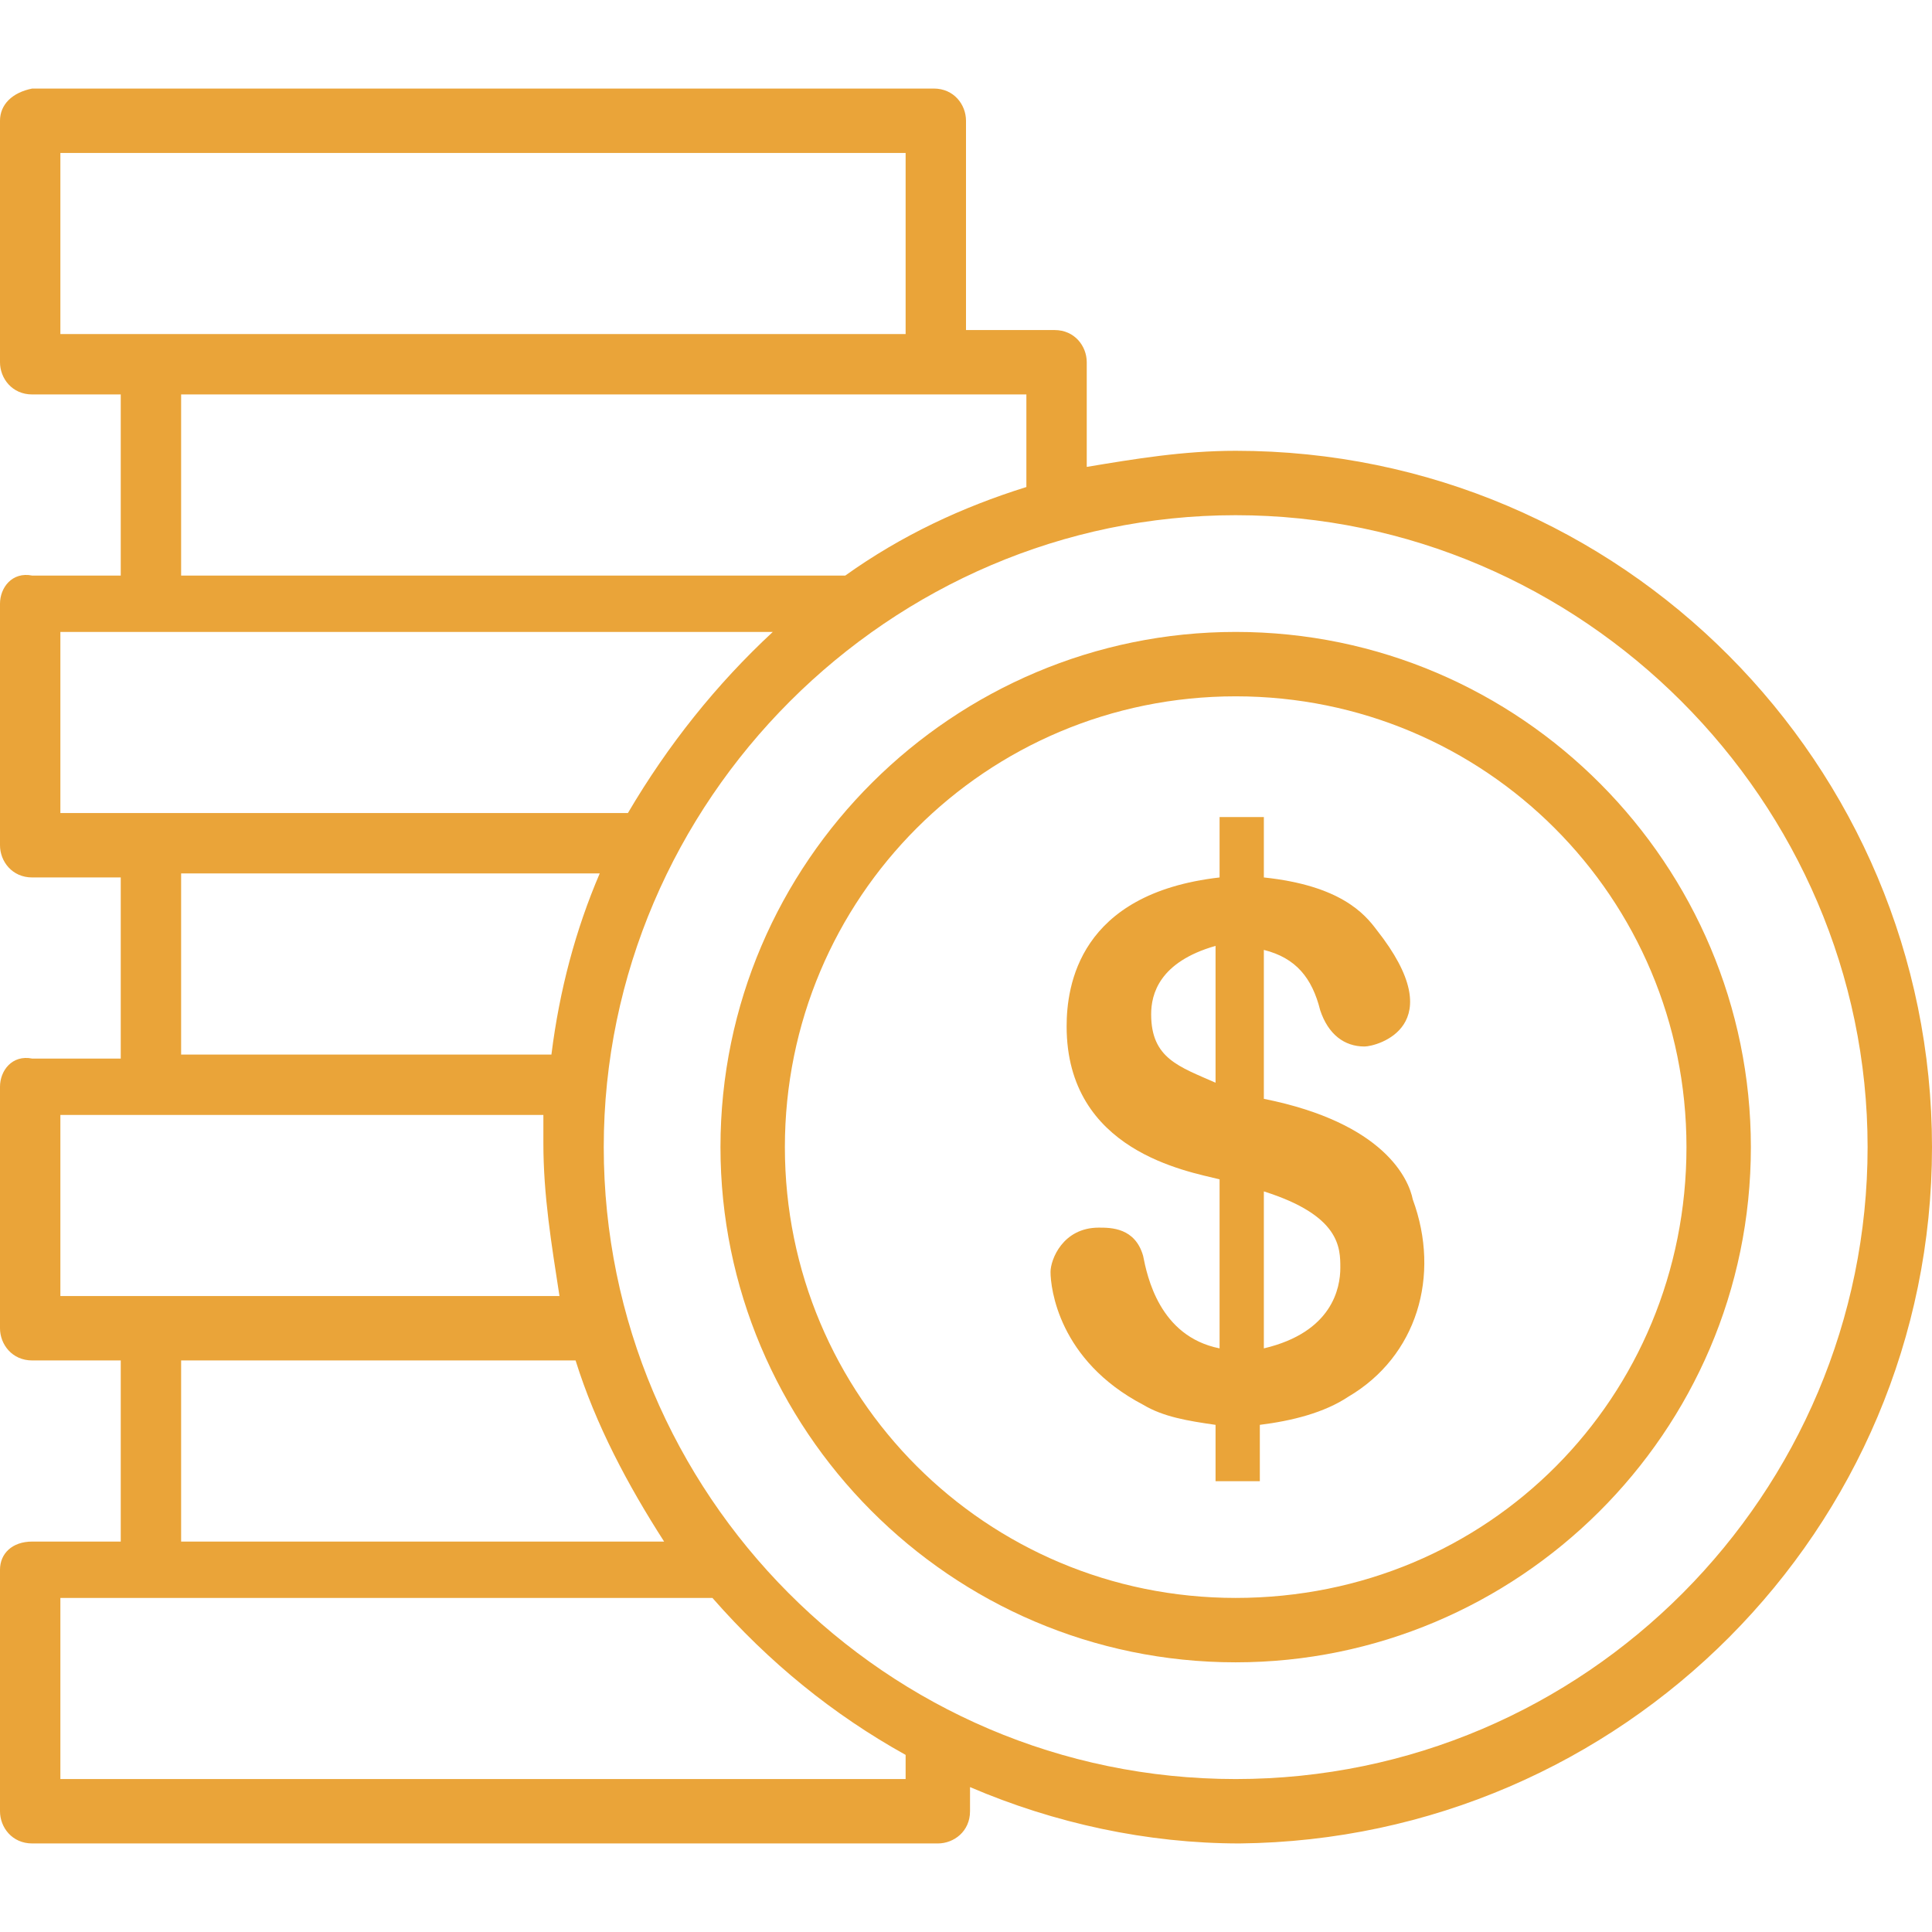
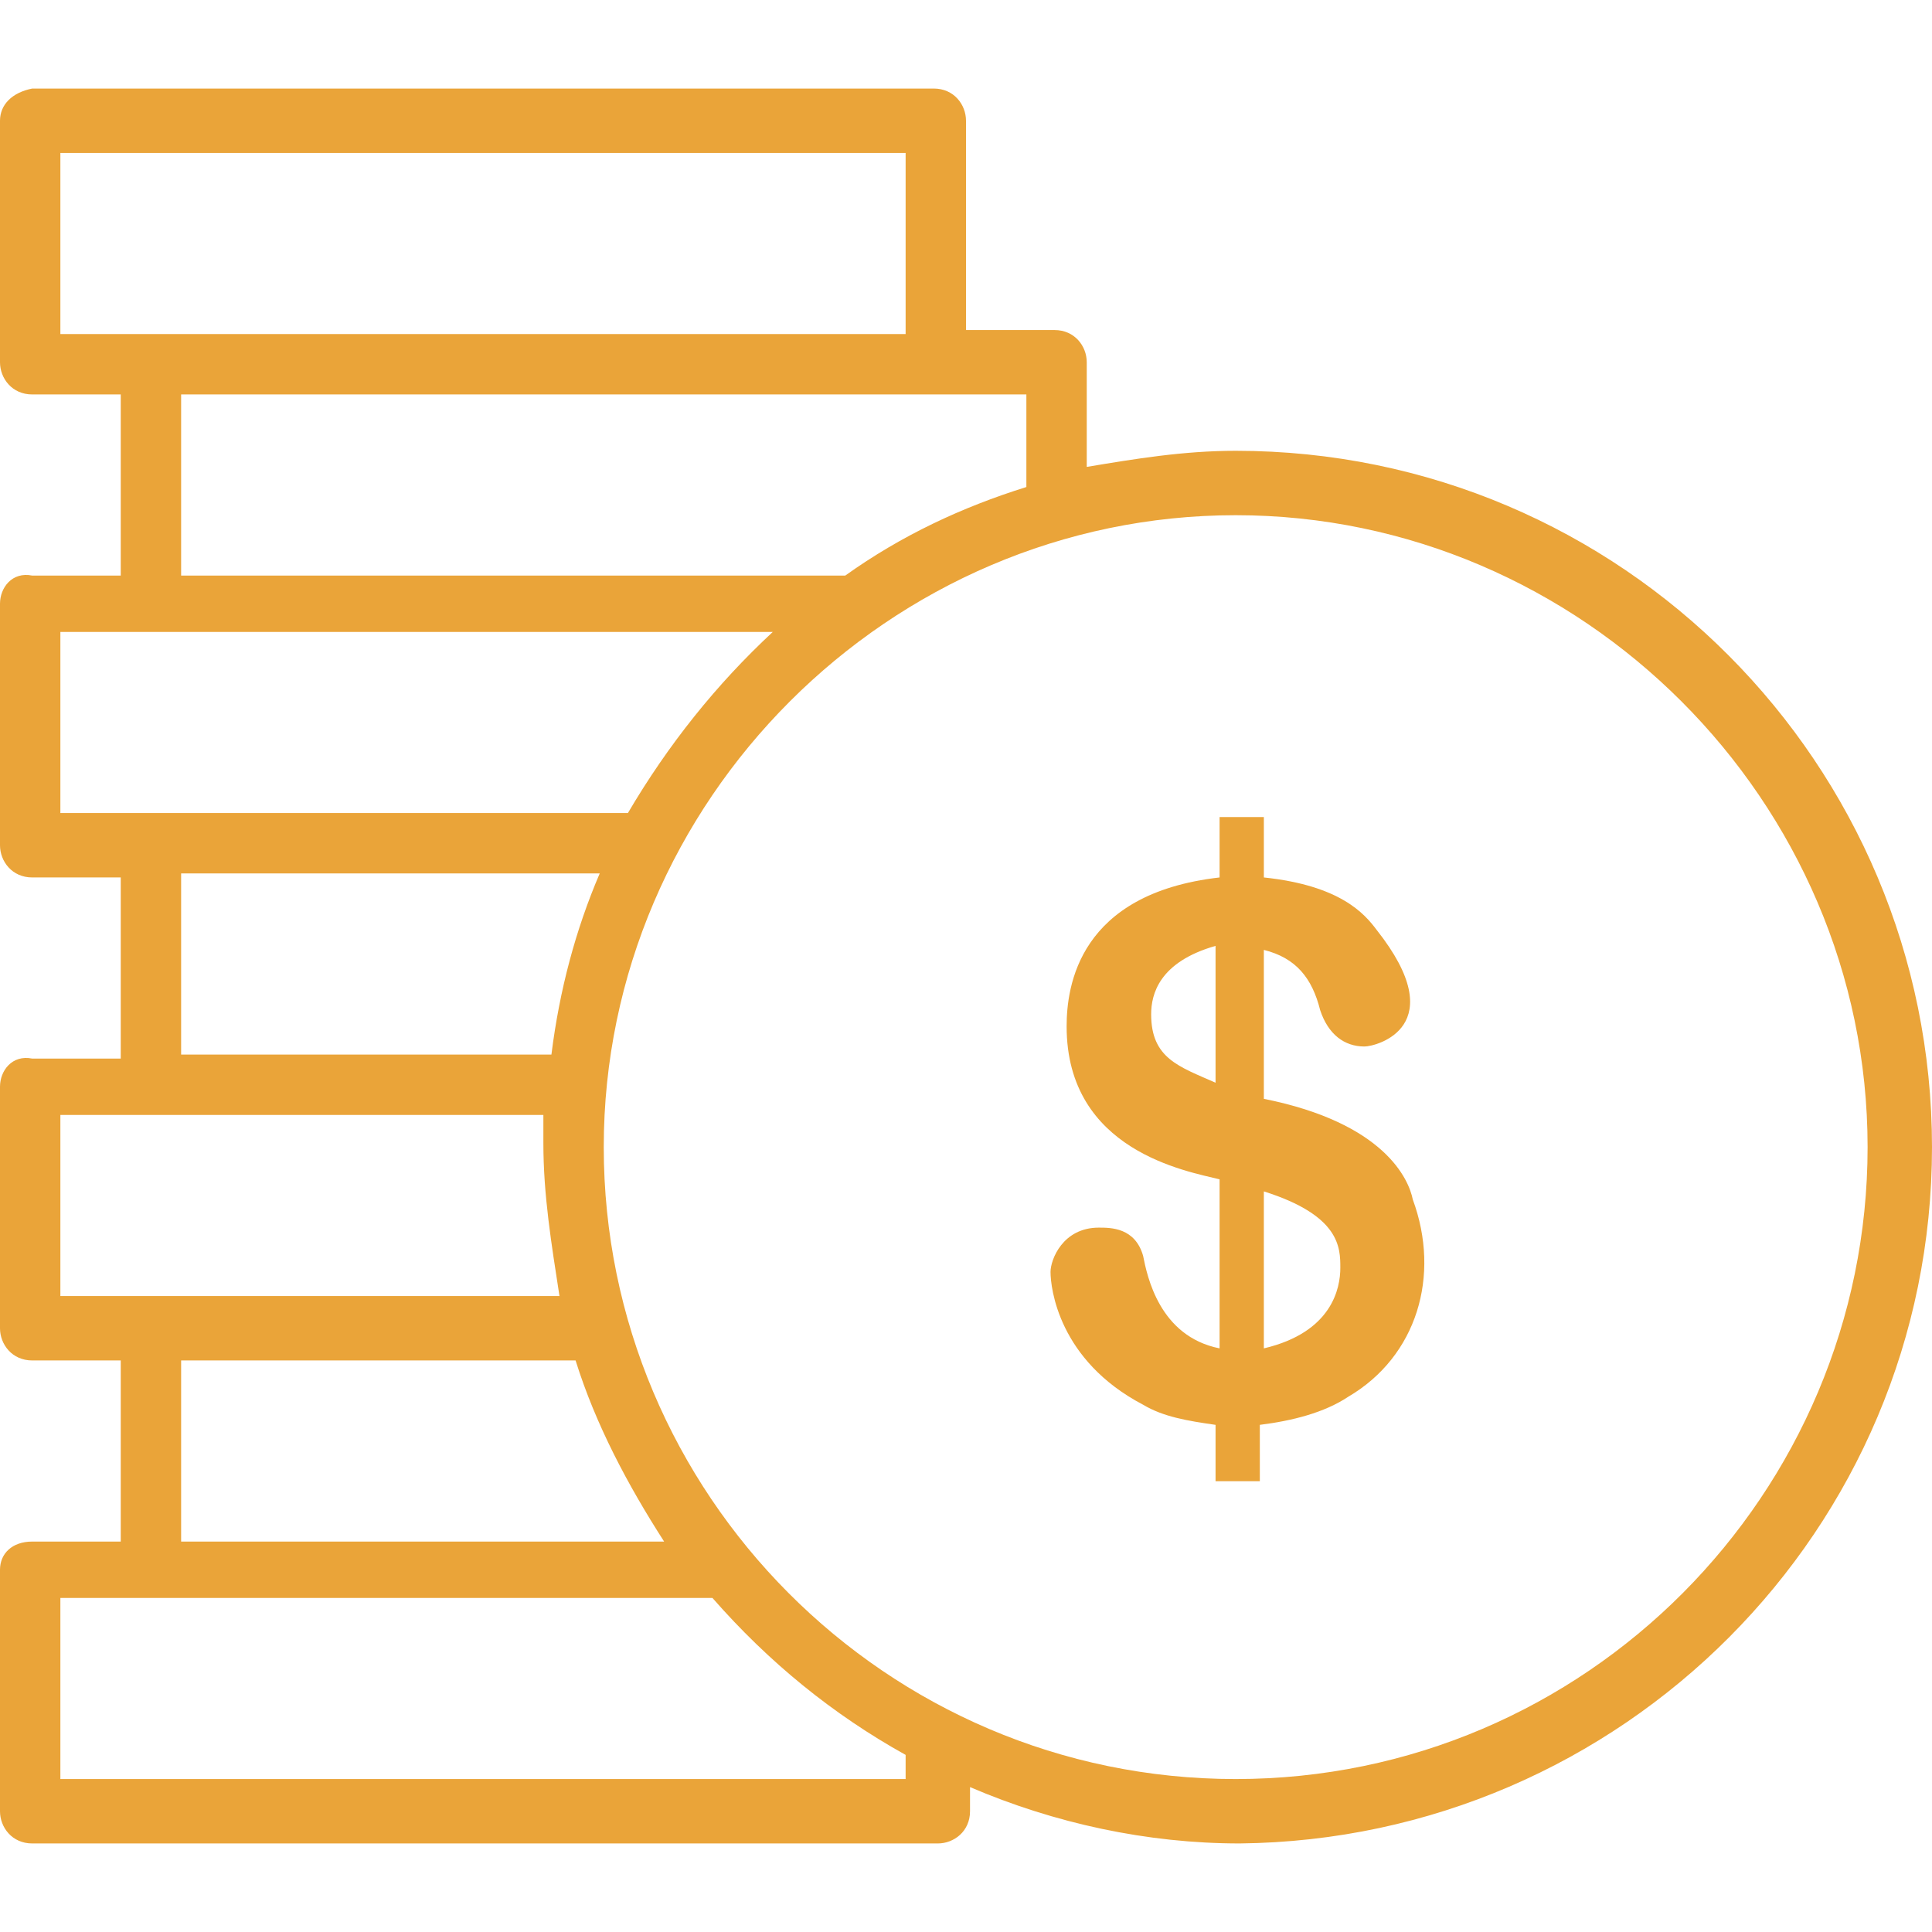
<svg xmlns="http://www.w3.org/2000/svg" width="48" height="48">
  <g>
    <title>background</title>
    <rect fill="none" id="canvas_background" height="402" width="582" y="-1" x="-1" />
  </g>
  <g>
    <title fill="#eaa439">Layer 1</title>
    <path fill="#eaa439" id="svg_3" d="m31.4,27.3l0,-3.7c0.8,0.2 1.2,0.7 1.4,1.5c0.2,0.6 0.6,0.9 1.1,0.9c0.3,0 2.2,-0.5 0.3,-2.9c-0.3,-0.4 -0.9,-1.1 -2.8,-1.3l0,-1.5l-1.1,0l0,1.5c-3.5,0.4 -3.8,2.7 -3.8,3.7c0,3.1 3,3.6 3.8,3.8l0,4.2c-1.5,-0.3 -1.8,-1.8 -1.9,-2.3c-0.2,-0.7 -0.8,-0.7 -1.1,-0.7c-0.9,0 -1.2,0.8 -1.2,1.1c0,0.4 0.2,2.2 2.3,3.3c0.5,0.3 1.1,0.4 1.8,0.5l0,1.4l1.1,0l0,-1.4c0.8,-0.1 1.6,-0.3 2.2,-0.7c1.7,-1 2.3,-3 1.6,-4.9c-0.1,-0.5 -0.7,-1.9 -3.7,-2.5zm-1.2,-0.4c-0.9,-0.4 -1.6,-0.6 -1.6,-1.7c0,-0.5 0.2,-1.3 1.6,-1.7l0,3.4zm1.2,6.6l0,-3.9c1.9,0.6 1.9,1.4 1.9,1.9c0,0.5 -0.2,1.6 -1.9,2z" class="st0" />
    <path fill="#eaa439" id="svg_4" d="m30.7,11.2c-1.3,0 -2.5,0.2 -3.7,0.4l0,-2.6c0,-0.4 -0.3,-0.8 -0.8,-0.8l-2.2,0l0,-5.2c0,-0.4 -0.3,-0.8 -0.8,-0.8l-22.4,0c-0.5,0.1 -0.8,0.4 -0.8,0.8l0,6c0,0.4 0.3,0.8 0.8,0.8l2.2,0l0,4.5l-2.2,0c-0.5,-0.1 -0.8,0.3 -0.8,0.7l0,6c0,0.4 0.3,0.8 0.8,0.8l2.2,0l0,4.5l-2.2,0c-0.5,-0.1 -0.8,0.3 -0.8,0.7l0,6c0,0.4 0.3,0.8 0.8,0.8l2.2,0l0,4.5l-2.2,0c-0.5,0 -0.8,0.3 -0.8,0.7l0,6c0,0.4 0.3,0.8 0.8,0.8l22.5,0c0.4,0 0.8,-0.3 0.8,-0.8l0,-0.6c2.1,0.9 4.4,1.4 6.7,1.4c9.5,-0.1 17.2,-7.8 17.2,-17.3s-7.7,-17.3 -17.3,-17.3zm-29.2,-7.4l21,0l0,4.5l-21,0l0,-4.5zm3,6l21,0l0,2.3c-1.6,0.5 -3.1,1.2 -4.5,2.2l-16.5,0l0,-4.5zm-3,5.9l17.7,0c-1.4,1.3 -2.6,2.8 -3.6,4.5l-14.1,0l0,-4.5zm3,6l10.4,0c-0.6,1.4 -1,2.9 -1.2,4.5l-9.2,0l0,-4.5zm-3,6l12,0c0,0.3 0,0.5 0,0.7c0,1.3 0.2,2.5 0.4,3.8l-12.4,0l0,-4.5zm12.8,6.1c0.5,1.6 1.3,3.1 2.2,4.5l-12,0l0,-4.5l9.8,0zm8.2,10.4l-21,0l0,-4.5l16.2,0c1.4,1.6 3,2.9 4.8,3.9l0,0.6zm8.2,0c-8.7,0 -15.7,-7.1 -15.7,-15.7s7.1,-15.7 15.7,-15.7s15.7,7.1 15.7,15.7s-7,15.7 -15.7,15.7z" class="st0" />
-     <path fill="#eaa439" id="svg_5" d="m30.7,15.7c-7,0 -12.8,5.7 -12.8,12.8c0,7 5.7,12.8 12.8,12.8c7,0 12.8,-5.7 12.8,-12.8c0,-7 -5.7,-12.8 -12.8,-12.8zm0,24c-6.2,0 -11.2,-5 -11.2,-11.2s5,-11.2 11.2,-11.2c6.2,0 11.2,5 11.2,11.2s-4.9,11.2 -11.2,11.2z" class="st0" />
  </g>
</svg>